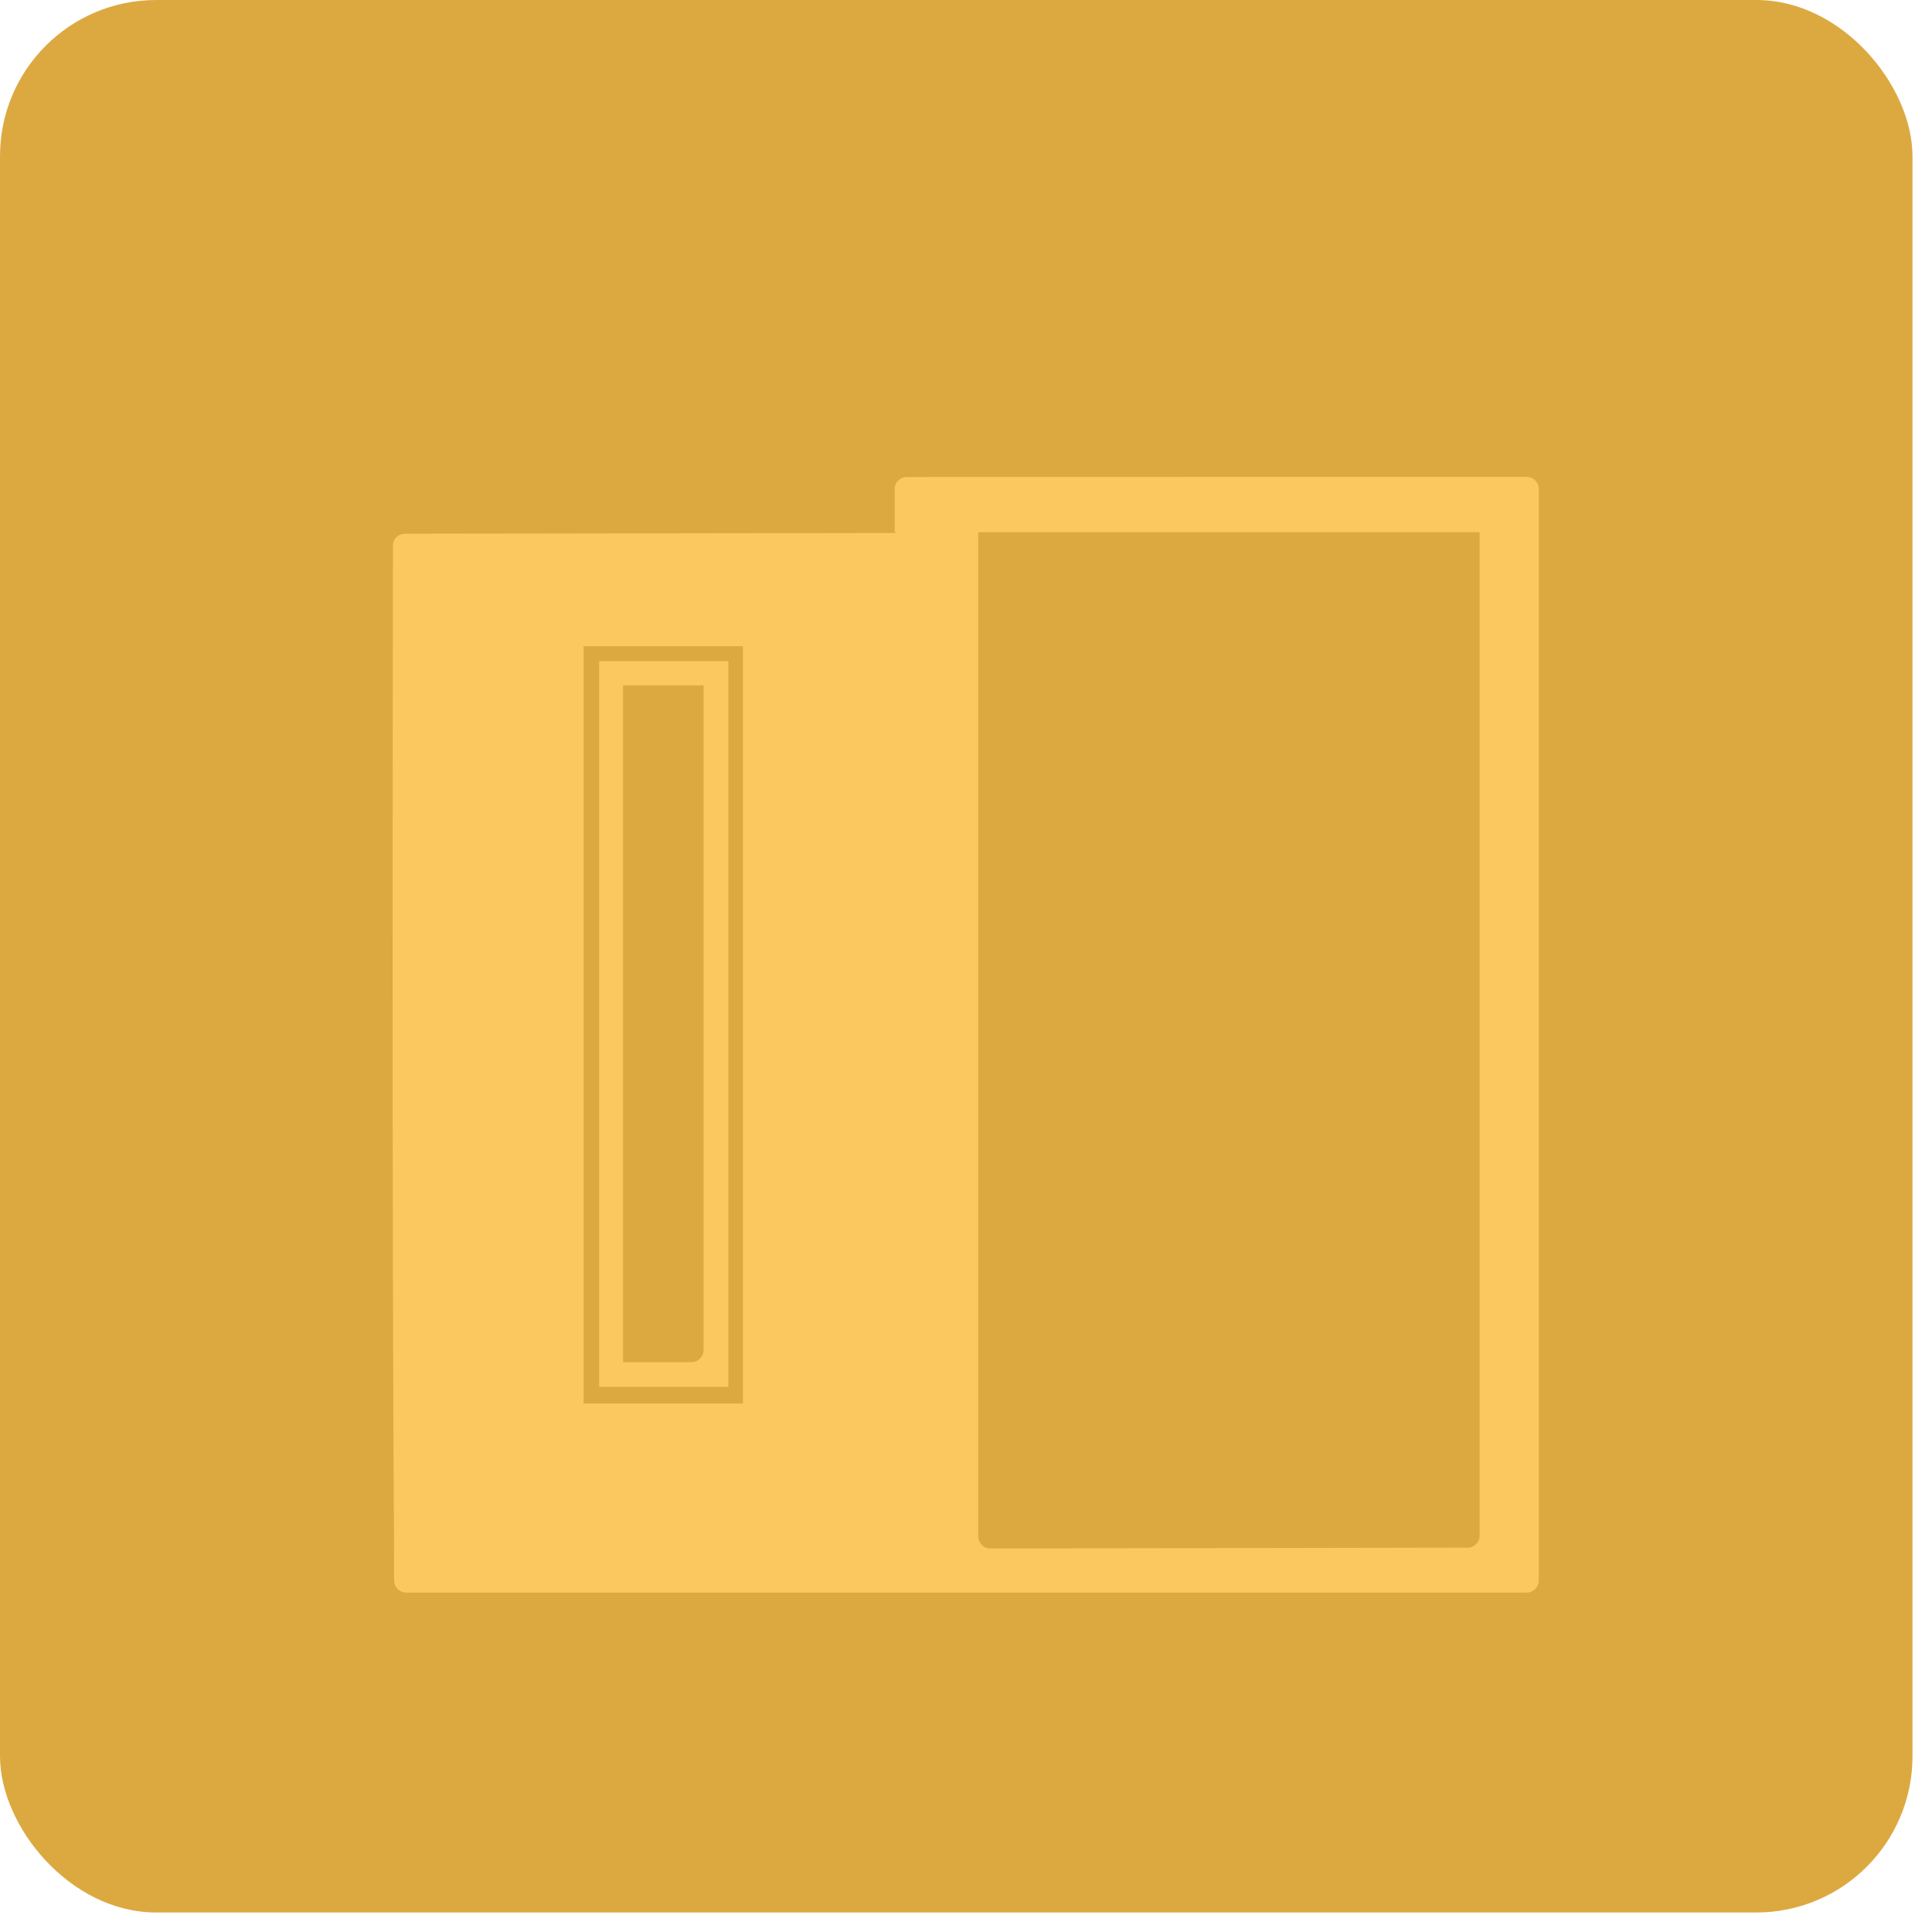
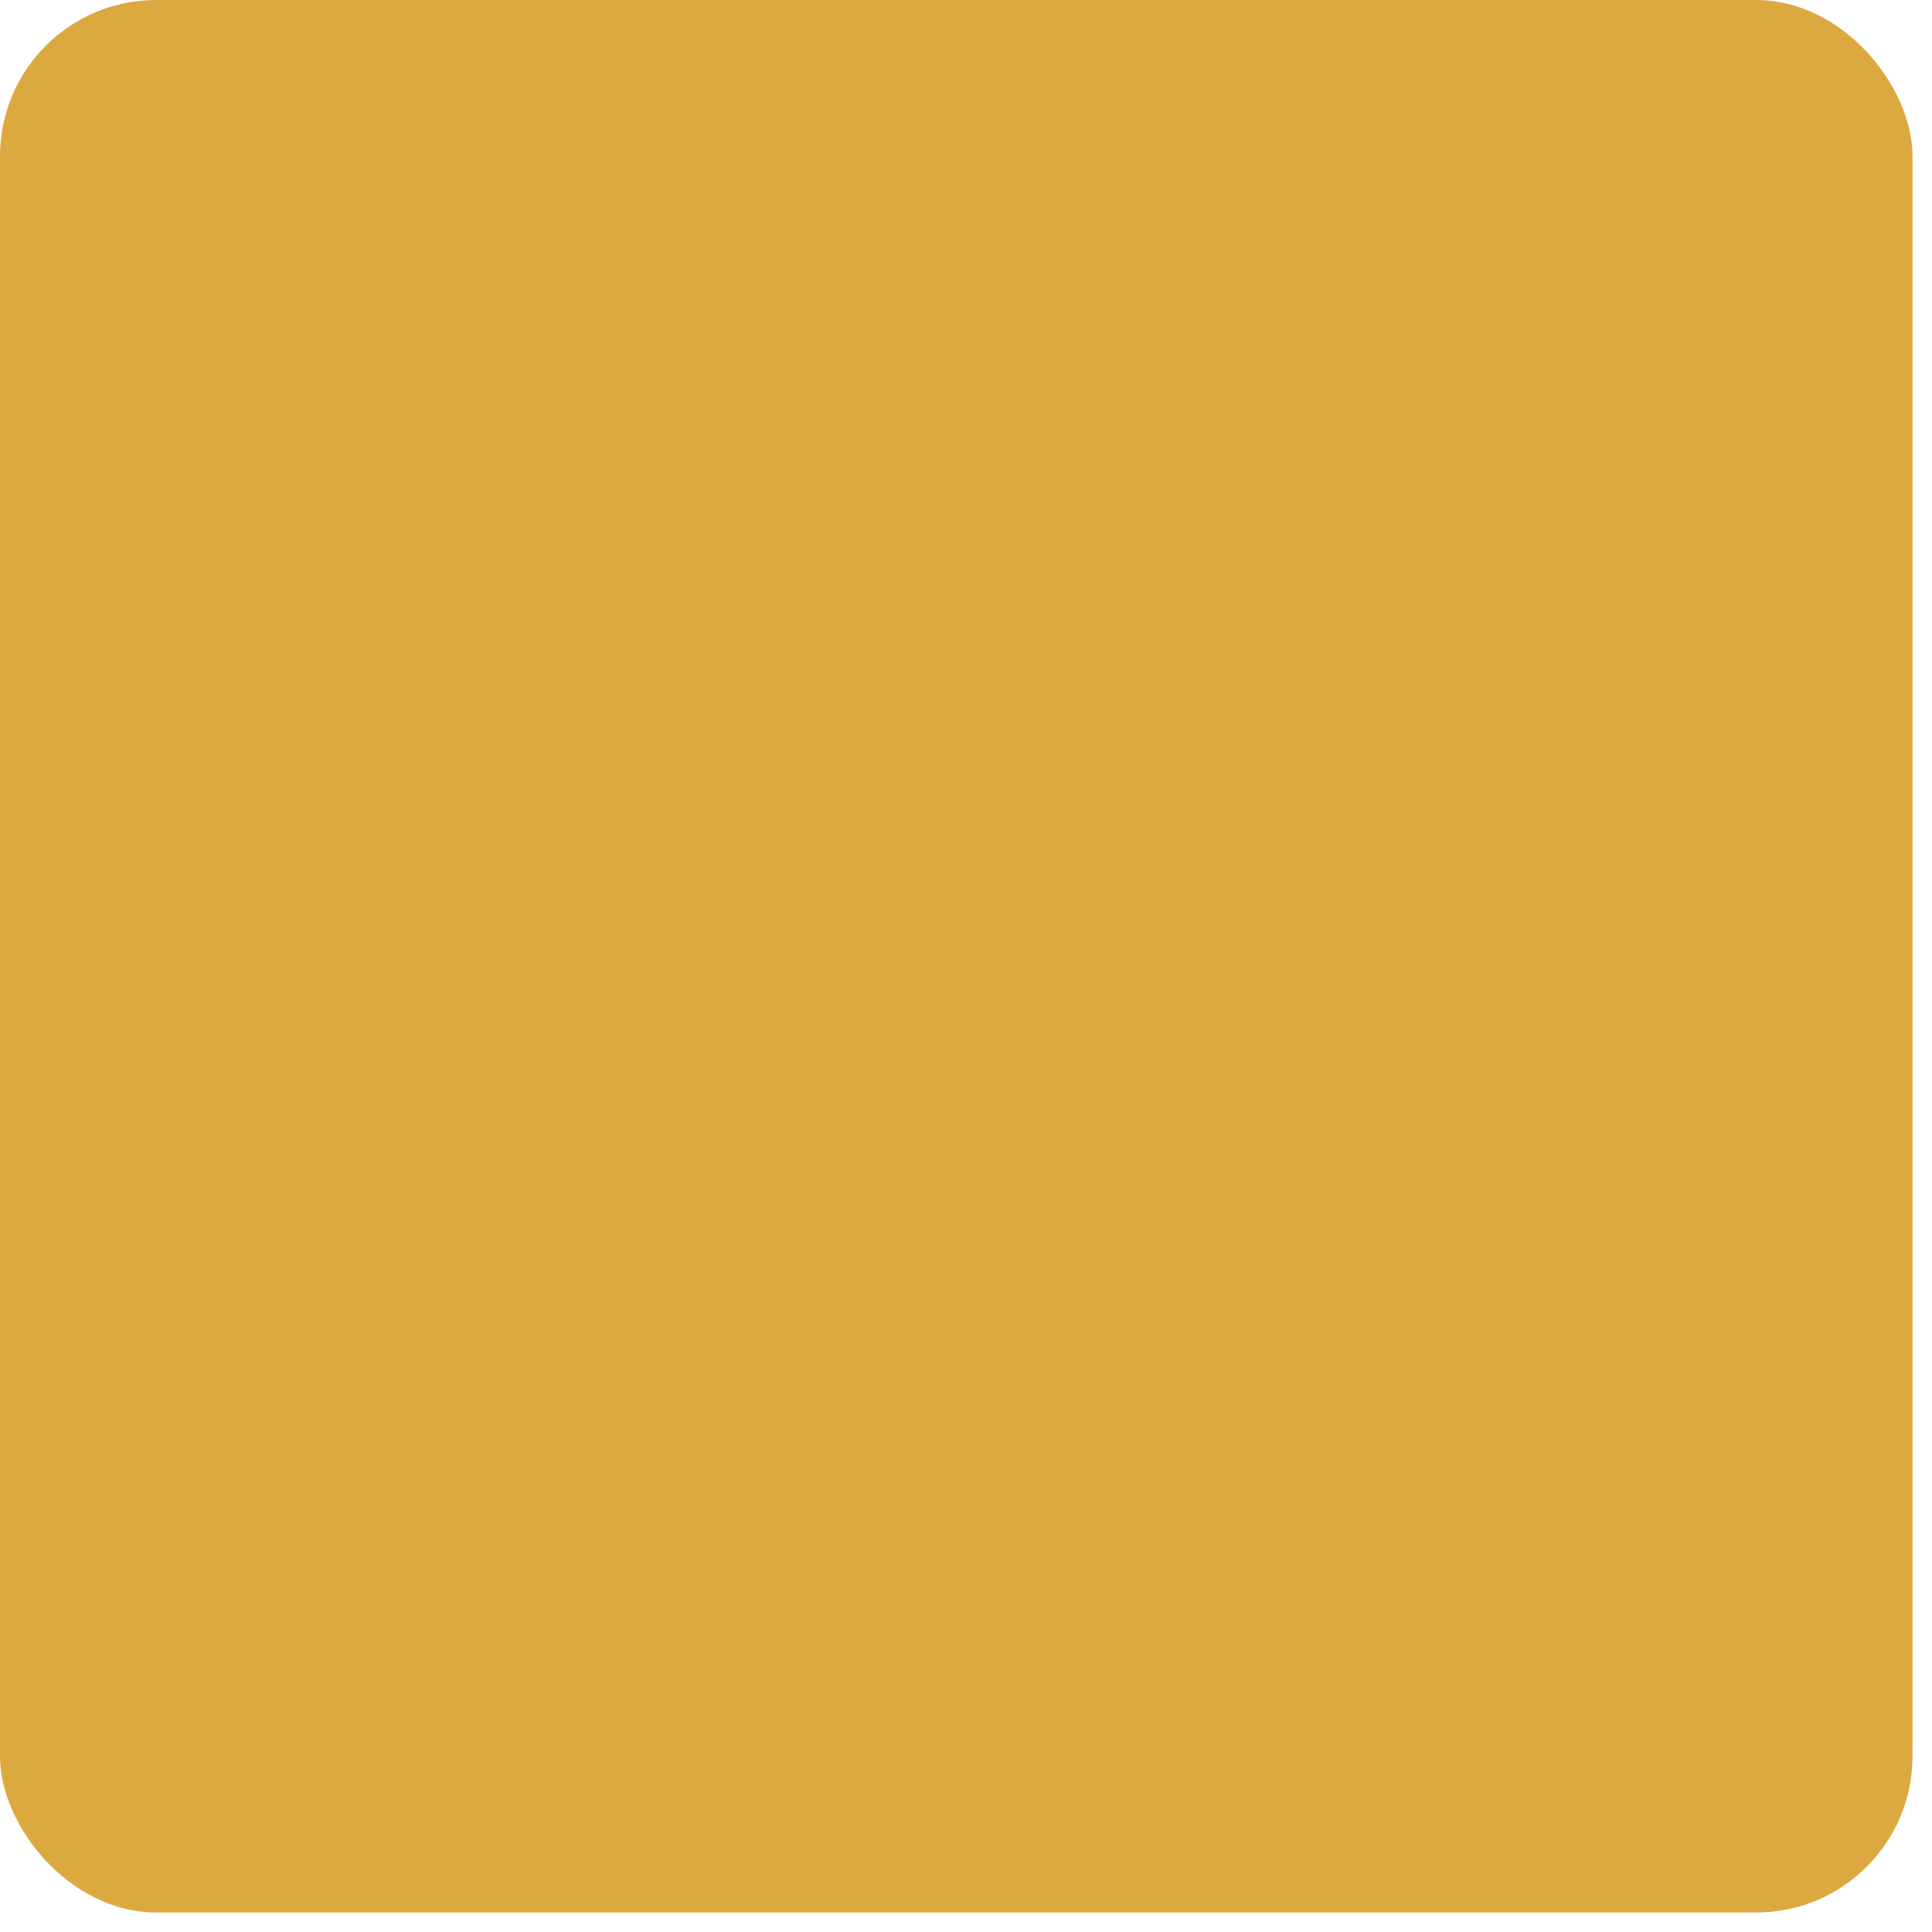
<svg xmlns="http://www.w3.org/2000/svg" width="48" height="48" viewBox="0 0 48 48" fill="none">
  <rect width="47.515" height="47.515" rx="3.879" fill="#DCA941" />
  <g clip-path="url(#clip0_640_4583)">
-     <path d="M38.231 12.148C38.231 11.982 38.097 11.848 37.931 11.848L22.528 11.851C22.362 11.851 22.228 11.985 22.228 12.151L22.23 13.195C22.23 13.221 22.251 13.242 22.277 13.242L10.062 13.26C9.897 13.26 9.763 13.383 9.763 13.548C9.759 15.815 9.734 30.892 9.791 38.553V39.267C9.791 39.432 9.926 39.567 10.091 39.567H37.931C38.097 39.567 38.231 39.432 38.231 39.267V12.148ZM24.305 13.222H36.761V38.151C36.761 38.317 36.627 38.451 36.461 38.451L24.605 38.472C24.439 38.472 24.305 38.337 24.305 38.172V13.222ZM14.498 16.055H18.458V34.87H14.498V16.055ZM14.885 16.428V34.455H18.097V16.428H14.885ZM15.479 17.028H17.48V33.541C17.48 33.707 17.345 33.842 17.18 33.842H15.479V17.028Z" fill="#FBC860" />
-   </g>
+     </g>
  <defs>
    <clipPath id="clip0_640_4583">
-       <rect width="32" height="32" fill="white" transform="translate(7.758 7.758)" />
-     </clipPath>
+       </clipPath>
  </defs>
</svg>